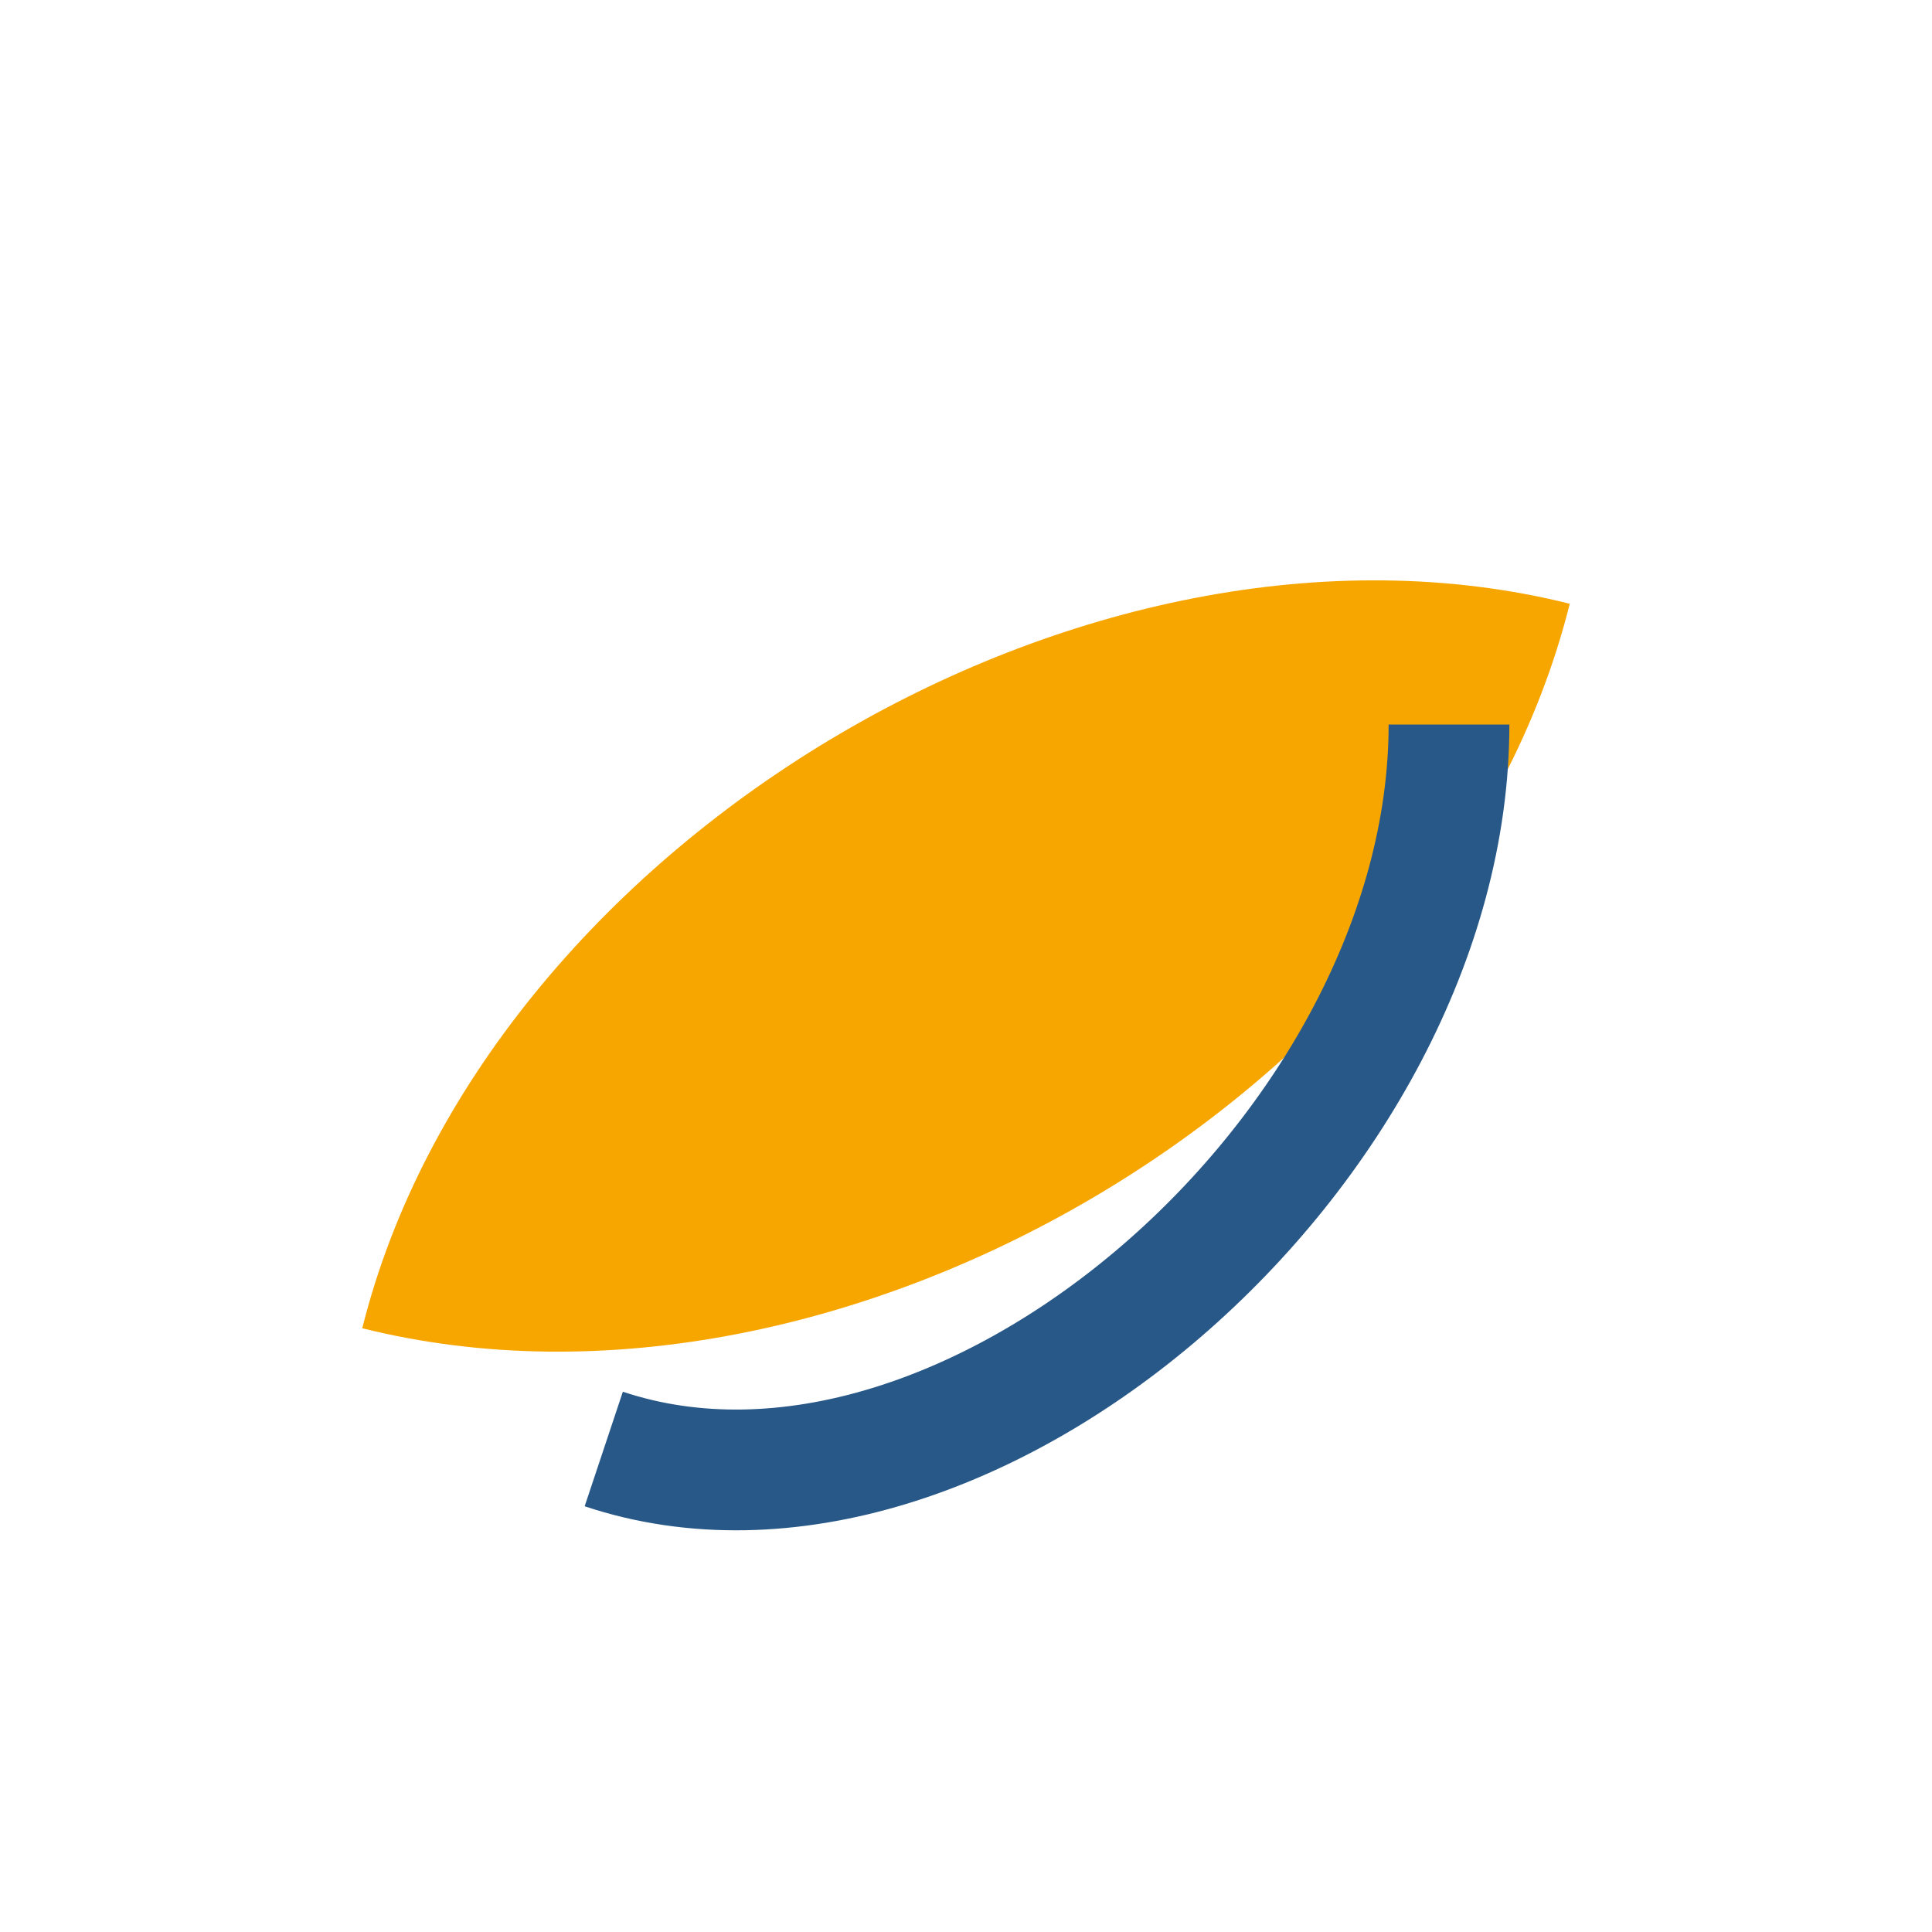
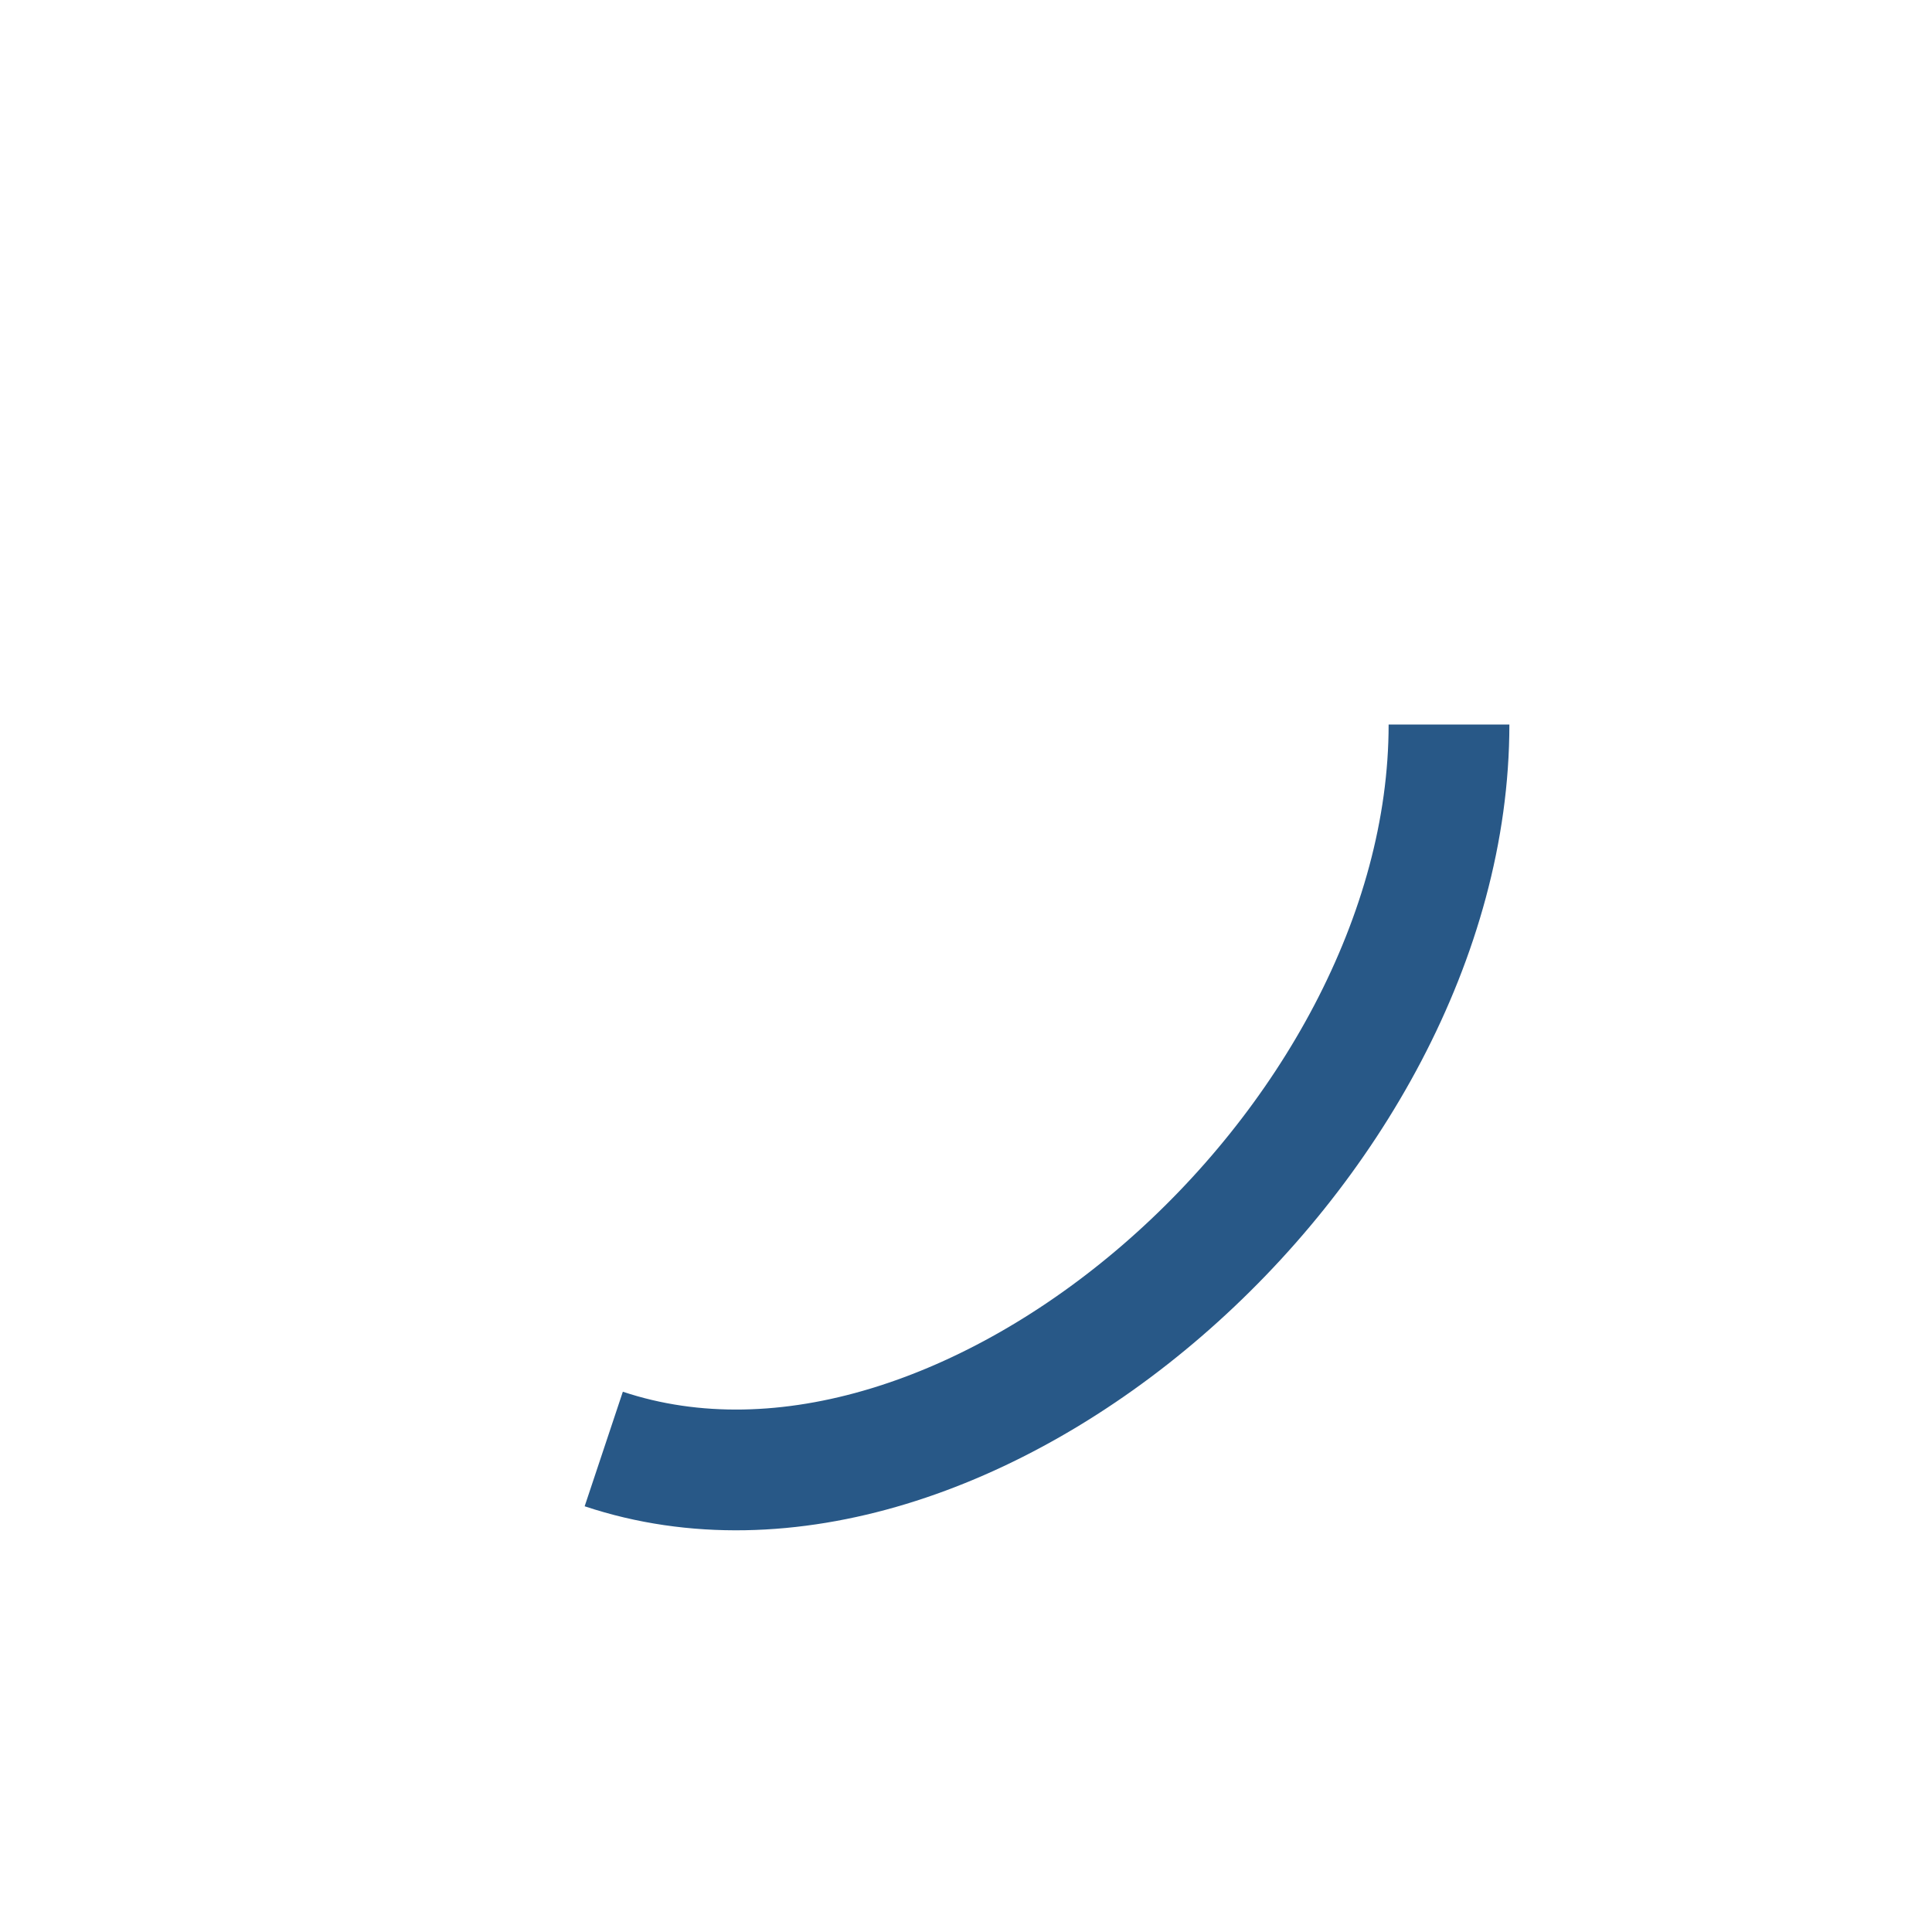
<svg xmlns="http://www.w3.org/2000/svg" width="32" height="32" viewBox="0 0 32 32">
-   <path d="M6 22c2-8 12-14 20-12-2 8-12 14-20 12Z" fill="#F7A600" />
  <path d="M24 12c0 7-8 14-14 12" stroke="#285887" stroke-width="2" fill="none" />
</svg>